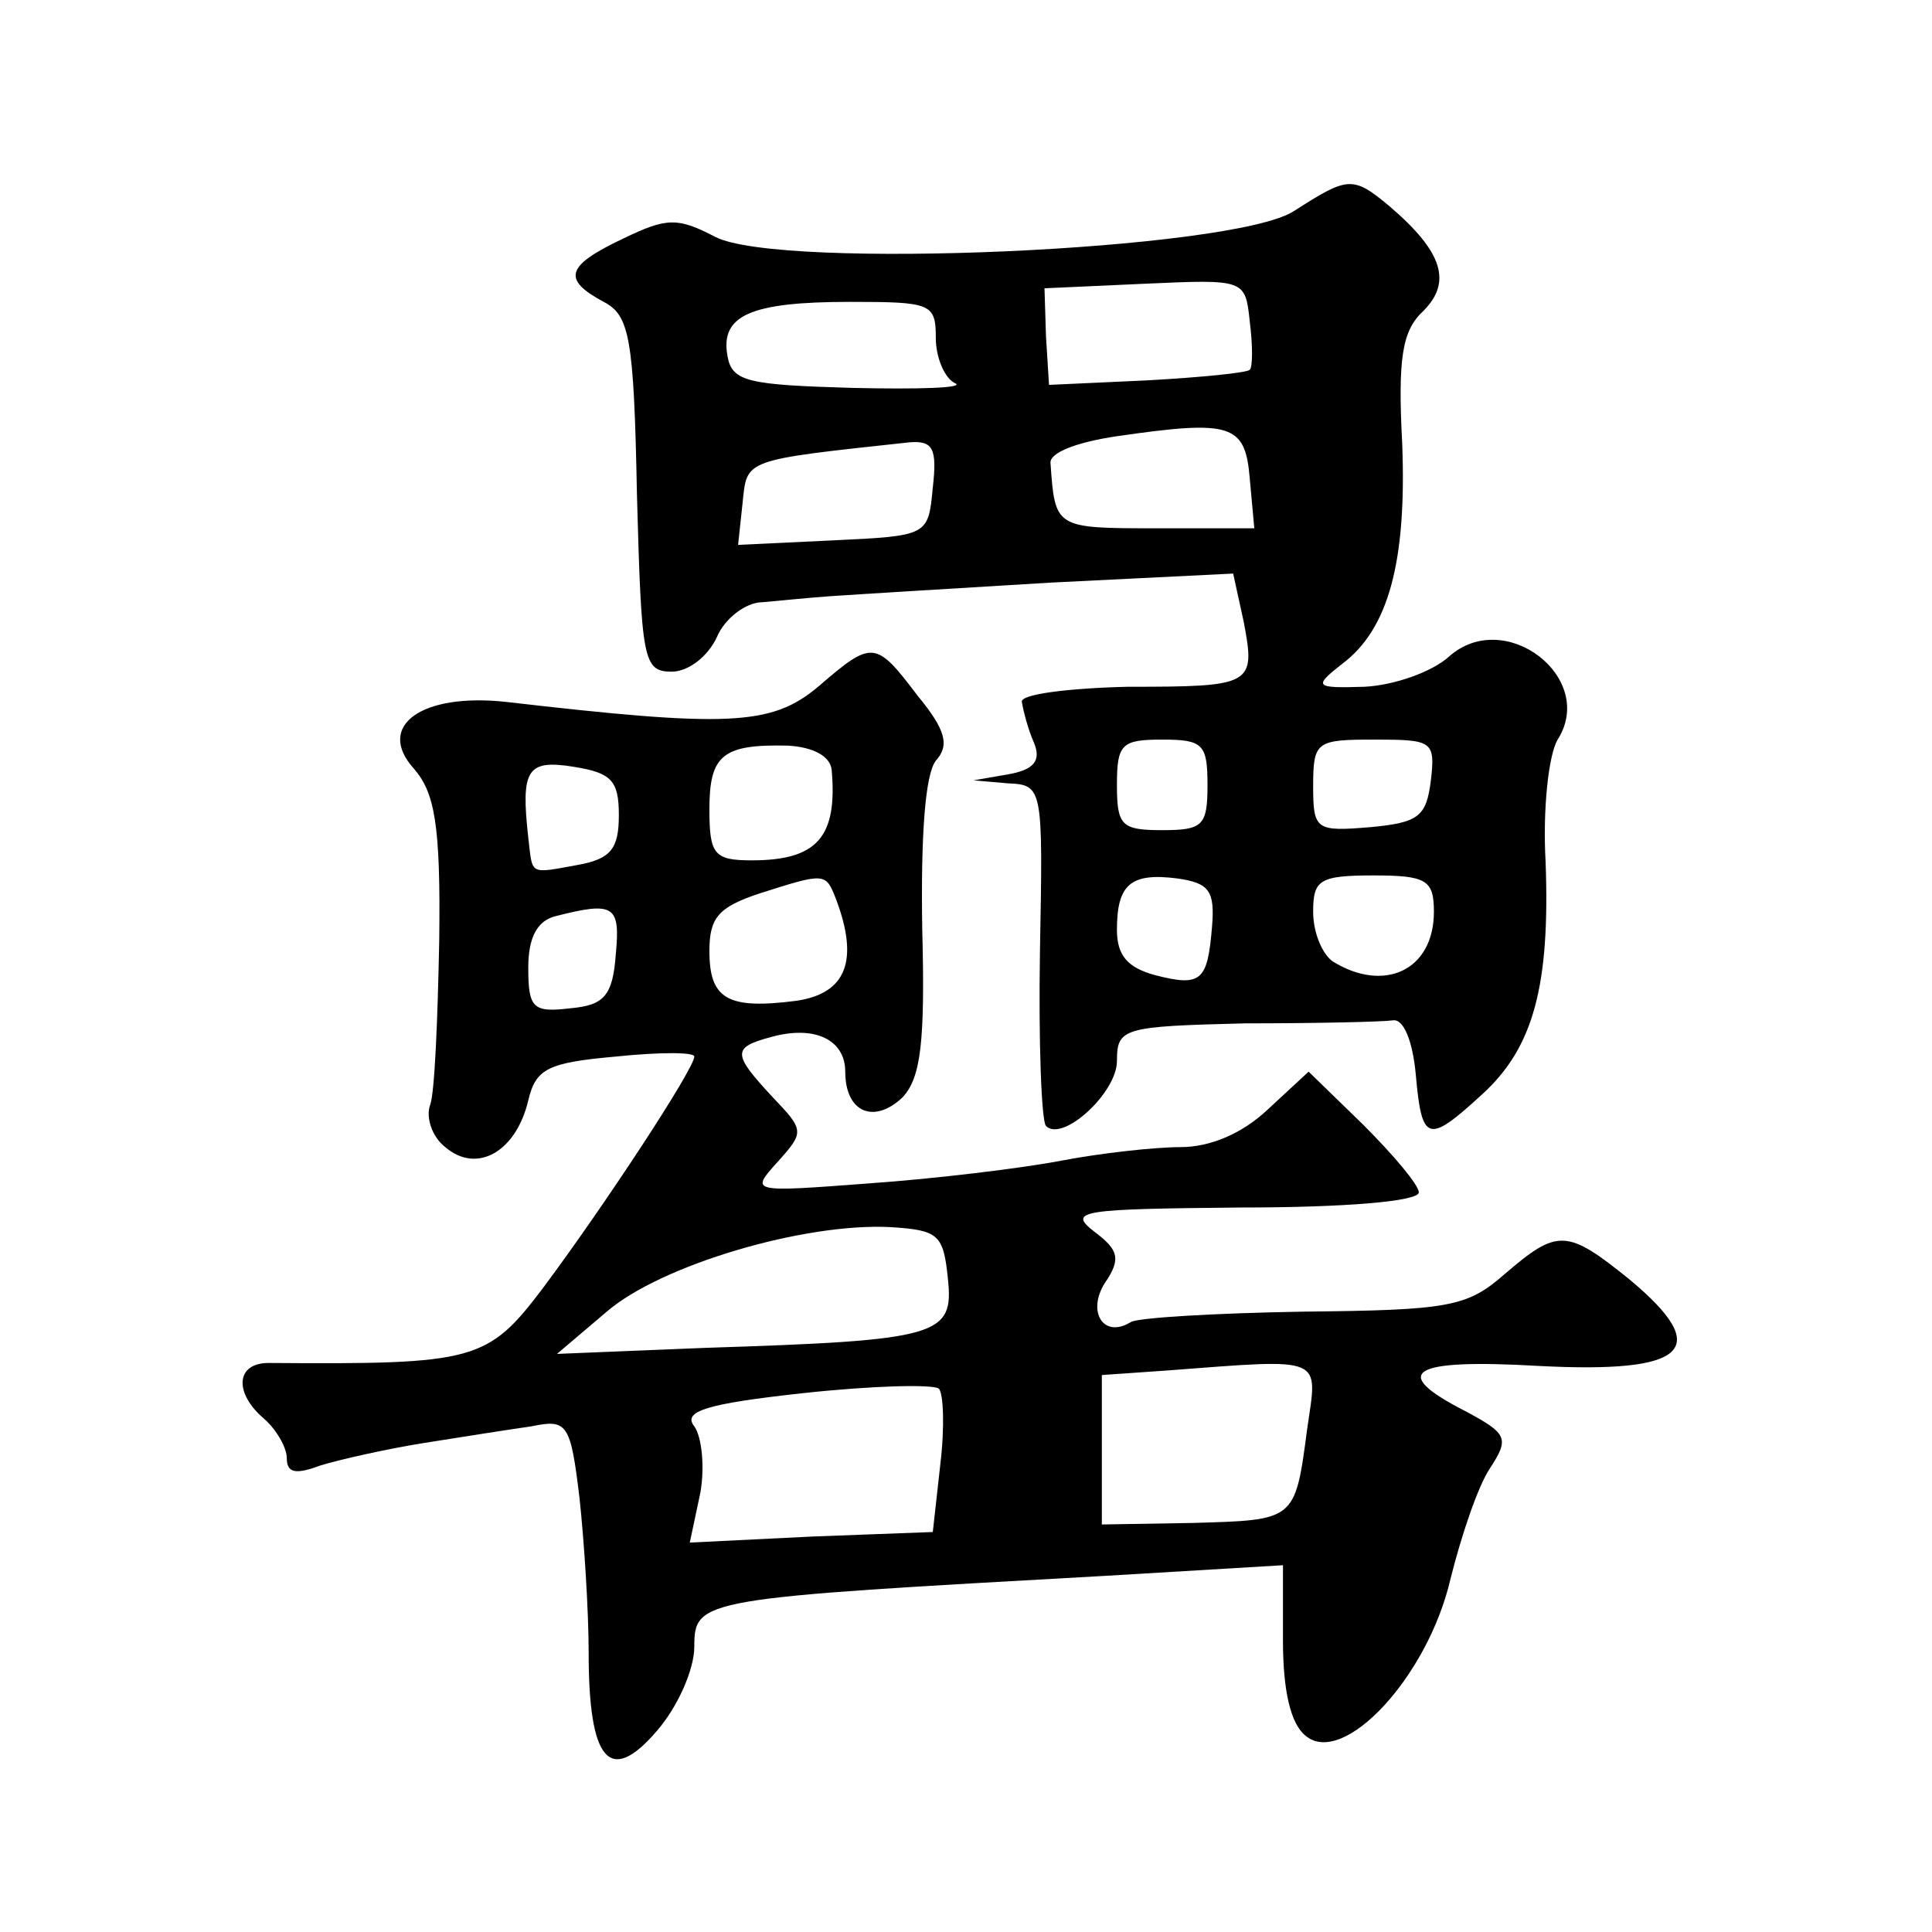
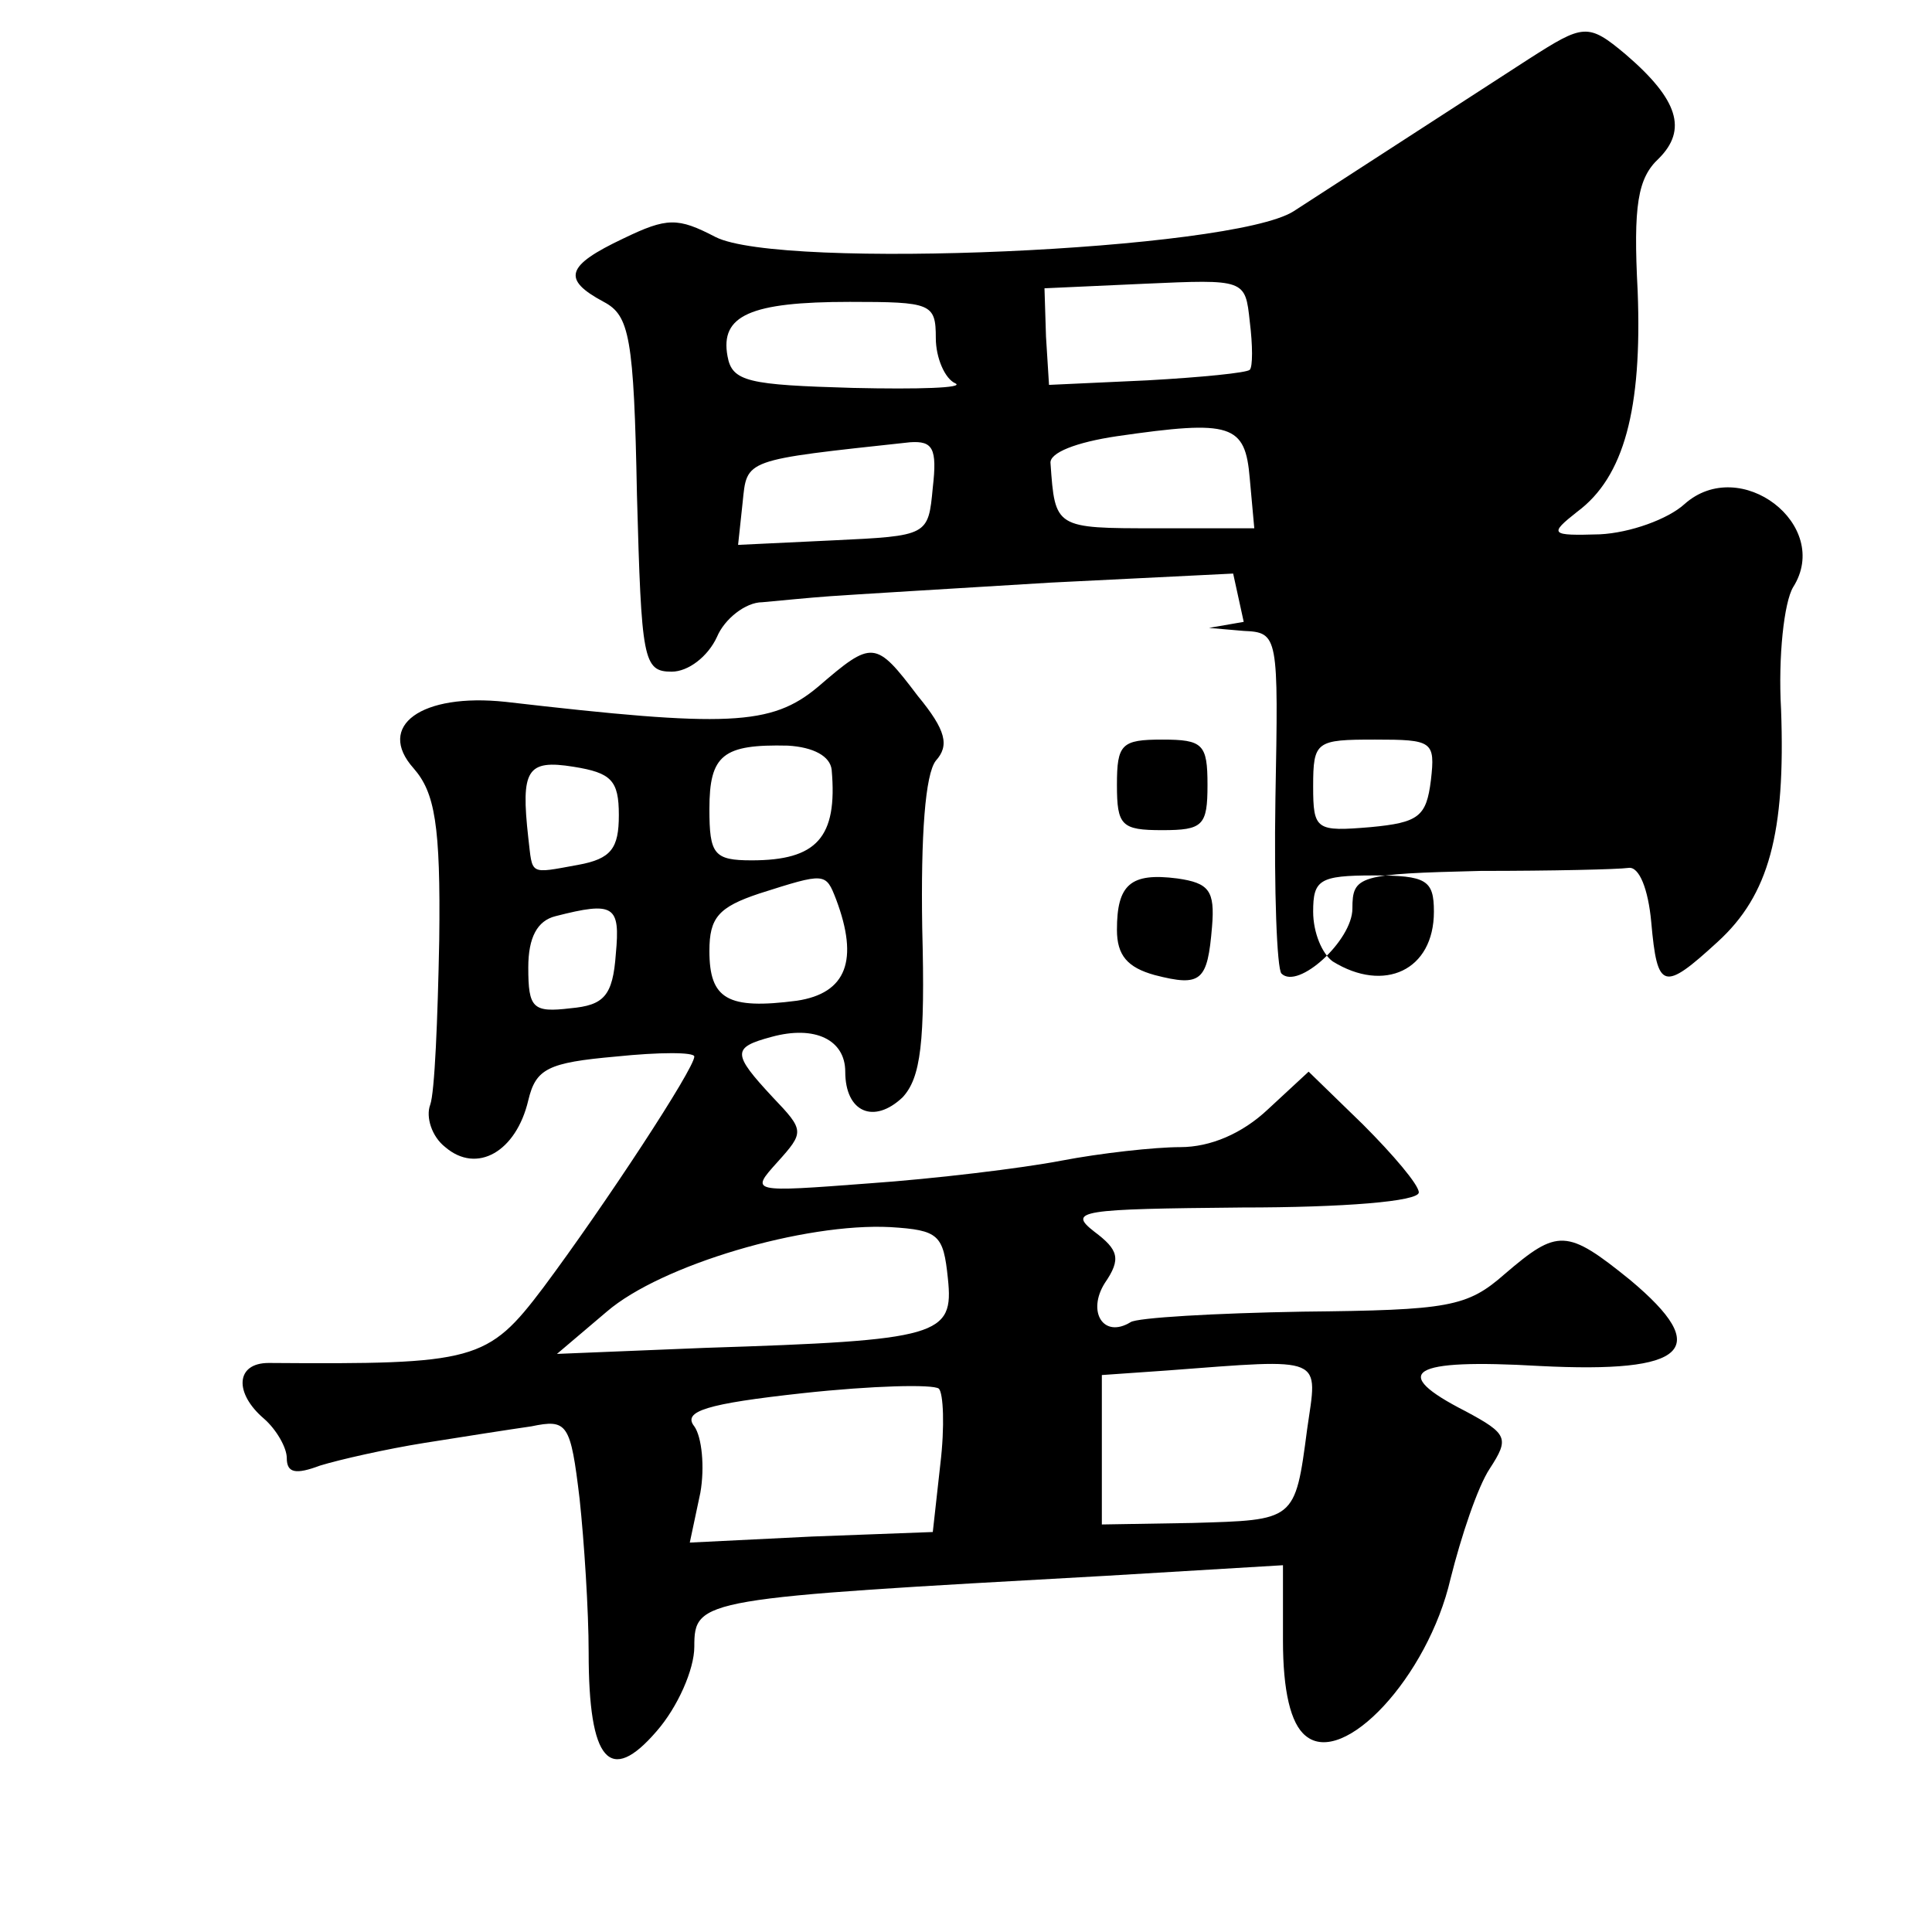
<svg xmlns="http://www.w3.org/2000/svg" version="1.0" width="128pt" height="128pt" viewBox="0 0 128 128" preserveAspectRatio="xMidYMid meet">
  <g transform="translate(0,128) scale(0.1,-0.1)" fill="#0" stroke="none">
-     <path d="M857 1140 c-41 -26 -340 -39 -383 -17 -25 13 -32 13 -61 -1 -38 -18 -41 -27 -13 -42 17 -9 20 -23 22 -128 3 -109 4 -117 23 -117 11 0 24 10 30 23 5 12 19 23 30 23 11 1 31 3 45 4 14 1 80 5 146 9 l121 6 7 -32 c8 -42 6 -43 -77 -43 -40 -1 -71 -5 -70 -10 1 -6 4 -18 8 -27 5 -12 0 -18 -17 -21 l-23 -4 23 -2 c23 -1 23 -3 21 -111 -1 -61 1 -113 4 -116 11 -11 47 22 47 43 0 22 4 23 85 25 47 0 91 1 98 2 7 1 13 -14 15 -36 4 -45 8 -46 44 -13 34 31 45 72 42 154 -2 35 2 71 8 81 26 41 -35 88 -72 55 -11 -10 -36 -19 -56 -20 -33 -1 -34 0 -15 15 31 23 43 68 40 146 -3 57 0 75 14 88 19 19 13 39 -22 69 -25 21 -28 20 -64 -3z m-29 -105 c-2 -2 -32 -5 -68 -7 l-65 -3 -2 32 -1 32 66 3 c67 3 67 3 70 -25 2 -16 2 -30 0 -32z m-208 21 c0 -13 6 -27 13 -30 6 -3 -24 -4 -68 -3 -69 2 -80 4 -83 21 -5 27 15 36 81 36 54 0 57 -1 57 -24z m208 -93 l3 -33 -65 0 c-67 0 -67 0 -70 43 -1 7 17 14 44 18 76 11 85 8 88 -28z m-210 -6 c-3 -32 -3 -32 -66 -35 l-63 -3 3 28 c3 29 0 28 111 40 15 1 18 -4 15 -30z m182 -197 c0 -27 -3 -30 -30 -30 -27 0 -30 3 -30 30 0 27 3 30 30 30 27 0 30 -3 30 -30z m148 3 c-3 -24 -8 -28 -40 -31 -36 -3 -38 -2 -38 27 0 30 2 31 41 31 38 0 40 -1 37 -27z m-145 -97 c-3 -36 -7 -40 -38 -32 -18 5 -25 13 -25 30 0 30 9 38 40 34 21 -3 25 -8 23 -32z m147 10 c0 -39 -33 -54 -67 -33 -7 5 -13 19 -13 33 0 21 4 24 40 24 35 0 40 -3 40 -24z M542 825 c-31 -26 -60 -27 -207 -10 -56 6 -86 -16 -61 -44 14 -16 18 -37 17 -114 -1 -52 -3 -101 -6 -109 -3 -8 1 -21 10 -28 21 -18 47 -3 55 31 5 21 13 25 58 29 29 3 52 3 52 0 0 -8 -59 -98 -100 -153 -37 -49 -45 -51 -182 -50 -22 0 -23 -20 -3 -37 8 -7 15 -19 15 -26 0 -10 6 -11 22 -5 13 4 44 11 69 15 25 4 57 9 71 11 24 5 26 2 32 -48 3 -28 6 -74 6 -102 0 -72 14 -88 45 -52 14 16 25 41 25 56 0 32 4 32 273 47 l117 7 0 -50 c0 -33 5 -55 15 -63 25 -21 81 39 96 104 7 28 18 61 26 73 13 20 12 23 -16 38 -51 26 -37 35 49 30 98 -5 115 11 60 57 -42 34 -48 34 -83 4 -25 -22 -37 -24 -134 -25 -58 -1 -110 -4 -114 -7 -18 -11 -29 7 -17 26 11 16 9 22 -7 34 -18 14 -9 15 98 16 67 0 117 4 117 10 0 5 -17 25 -37 45 l-36 35 -27 -25 c-17 -16 -38 -25 -58 -25 -17 0 -53 -4 -79 -9 -26 -5 -84 -12 -127 -15 -79 -6 -79 -6 -61 14 18 20 18 21 -3 43 -27 29 -27 33 -1 40 29 8 49 -2 49 -23 0 -27 19 -35 38 -17 12 13 15 36 13 112 -1 62 2 102 9 111 9 10 7 20 -12 43 -28 37 -30 37 -66 6z m9 -55 c4 -45 -10 -60 -53 -60 -25 0 -28 4 -28 34 0 36 9 43 52 42 17 -1 28 -7 29 -16z m-141 -30 c0 -22 -5 -29 -27 -33 -33 -6 -30 -7 -33 18 -5 45 -1 52 30 47 25 -4 30 -9 30 -32z m144 -56 c15 -40 7 -62 -26 -67 -46 -6 -58 1 -58 33 0 22 6 29 33 38 44 14 44 14 51 -4z m-146 -36 c-2 -28 -8 -34 -30 -36 -25 -3 -28 0 -28 27 0 20 6 31 18 34 39 10 43 7 40 -25z m220 -215 c4 -38 -5 -41 -161 -46 l-98 -4 33 28 c36 31 131 59 188 56 32 -2 35 -5 38 -34z m238 -100 c-8 -61 -8 -60 -76 -62 l-60 -1 0 49 0 50 43 3 c106 8 100 10 93 -39z m-243 -23 l-5 -45 -80 -3 -81 -4 7 33 c3 17 1 37 -4 44 -8 10 8 15 72 22 46 5 86 6 90 3 3 -3 4 -25 1 -50z" />
+     <path d="M857 1140 c-41 -26 -340 -39 -383 -17 -25 13 -32 13 -61 -1 -38 -18 -41 -27 -13 -42 17 -9 20 -23 22 -128 3 -109 4 -117 23 -117 11 0 24 10 30 23 5 12 19 23 30 23 11 1 31 3 45 4 14 1 80 5 146 9 l121 6 7 -32 l-23 -4 23 -2 c23 -1 23 -3 21 -111 -1 -61 1 -113 4 -116 11 -11 47 22 47 43 0 22 4 23 85 25 47 0 91 1 98 2 7 1 13 -14 15 -36 4 -45 8 -46 44 -13 34 31 45 72 42 154 -2 35 2 71 8 81 26 41 -35 88 -72 55 -11 -10 -36 -19 -56 -20 -33 -1 -34 0 -15 15 31 23 43 68 40 146 -3 57 0 75 14 88 19 19 13 39 -22 69 -25 21 -28 20 -64 -3z m-29 -105 c-2 -2 -32 -5 -68 -7 l-65 -3 -2 32 -1 32 66 3 c67 3 67 3 70 -25 2 -16 2 -30 0 -32z m-208 21 c0 -13 6 -27 13 -30 6 -3 -24 -4 -68 -3 -69 2 -80 4 -83 21 -5 27 15 36 81 36 54 0 57 -1 57 -24z m208 -93 l3 -33 -65 0 c-67 0 -67 0 -70 43 -1 7 17 14 44 18 76 11 85 8 88 -28z m-210 -6 c-3 -32 -3 -32 -66 -35 l-63 -3 3 28 c3 29 0 28 111 40 15 1 18 -4 15 -30z m182 -197 c0 -27 -3 -30 -30 -30 -27 0 -30 3 -30 30 0 27 3 30 30 30 27 0 30 -3 30 -30z m148 3 c-3 -24 -8 -28 -40 -31 -36 -3 -38 -2 -38 27 0 30 2 31 41 31 38 0 40 -1 37 -27z m-145 -97 c-3 -36 -7 -40 -38 -32 -18 5 -25 13 -25 30 0 30 9 38 40 34 21 -3 25 -8 23 -32z m147 10 c0 -39 -33 -54 -67 -33 -7 5 -13 19 -13 33 0 21 4 24 40 24 35 0 40 -3 40 -24z M542 825 c-31 -26 -60 -27 -207 -10 -56 6 -86 -16 -61 -44 14 -16 18 -37 17 -114 -1 -52 -3 -101 -6 -109 -3 -8 1 -21 10 -28 21 -18 47 -3 55 31 5 21 13 25 58 29 29 3 52 3 52 0 0 -8 -59 -98 -100 -153 -37 -49 -45 -51 -182 -50 -22 0 -23 -20 -3 -37 8 -7 15 -19 15 -26 0 -10 6 -11 22 -5 13 4 44 11 69 15 25 4 57 9 71 11 24 5 26 2 32 -48 3 -28 6 -74 6 -102 0 -72 14 -88 45 -52 14 16 25 41 25 56 0 32 4 32 273 47 l117 7 0 -50 c0 -33 5 -55 15 -63 25 -21 81 39 96 104 7 28 18 61 26 73 13 20 12 23 -16 38 -51 26 -37 35 49 30 98 -5 115 11 60 57 -42 34 -48 34 -83 4 -25 -22 -37 -24 -134 -25 -58 -1 -110 -4 -114 -7 -18 -11 -29 7 -17 26 11 16 9 22 -7 34 -18 14 -9 15 98 16 67 0 117 4 117 10 0 5 -17 25 -37 45 l-36 35 -27 -25 c-17 -16 -38 -25 -58 -25 -17 0 -53 -4 -79 -9 -26 -5 -84 -12 -127 -15 -79 -6 -79 -6 -61 14 18 20 18 21 -3 43 -27 29 -27 33 -1 40 29 8 49 -2 49 -23 0 -27 19 -35 38 -17 12 13 15 36 13 112 -1 62 2 102 9 111 9 10 7 20 -12 43 -28 37 -30 37 -66 6z m9 -55 c4 -45 -10 -60 -53 -60 -25 0 -28 4 -28 34 0 36 9 43 52 42 17 -1 28 -7 29 -16z m-141 -30 c0 -22 -5 -29 -27 -33 -33 -6 -30 -7 -33 18 -5 45 -1 52 30 47 25 -4 30 -9 30 -32z m144 -56 c15 -40 7 -62 -26 -67 -46 -6 -58 1 -58 33 0 22 6 29 33 38 44 14 44 14 51 -4z m-146 -36 c-2 -28 -8 -34 -30 -36 -25 -3 -28 0 -28 27 0 20 6 31 18 34 39 10 43 7 40 -25z m220 -215 c4 -38 -5 -41 -161 -46 l-98 -4 33 28 c36 31 131 59 188 56 32 -2 35 -5 38 -34z m238 -100 c-8 -61 -8 -60 -76 -62 l-60 -1 0 49 0 50 43 3 c106 8 100 10 93 -39z m-243 -23 l-5 -45 -80 -3 -81 -4 7 33 c3 17 1 37 -4 44 -8 10 8 15 72 22 46 5 86 6 90 3 3 -3 4 -25 1 -50z" />
  </g>
</svg>